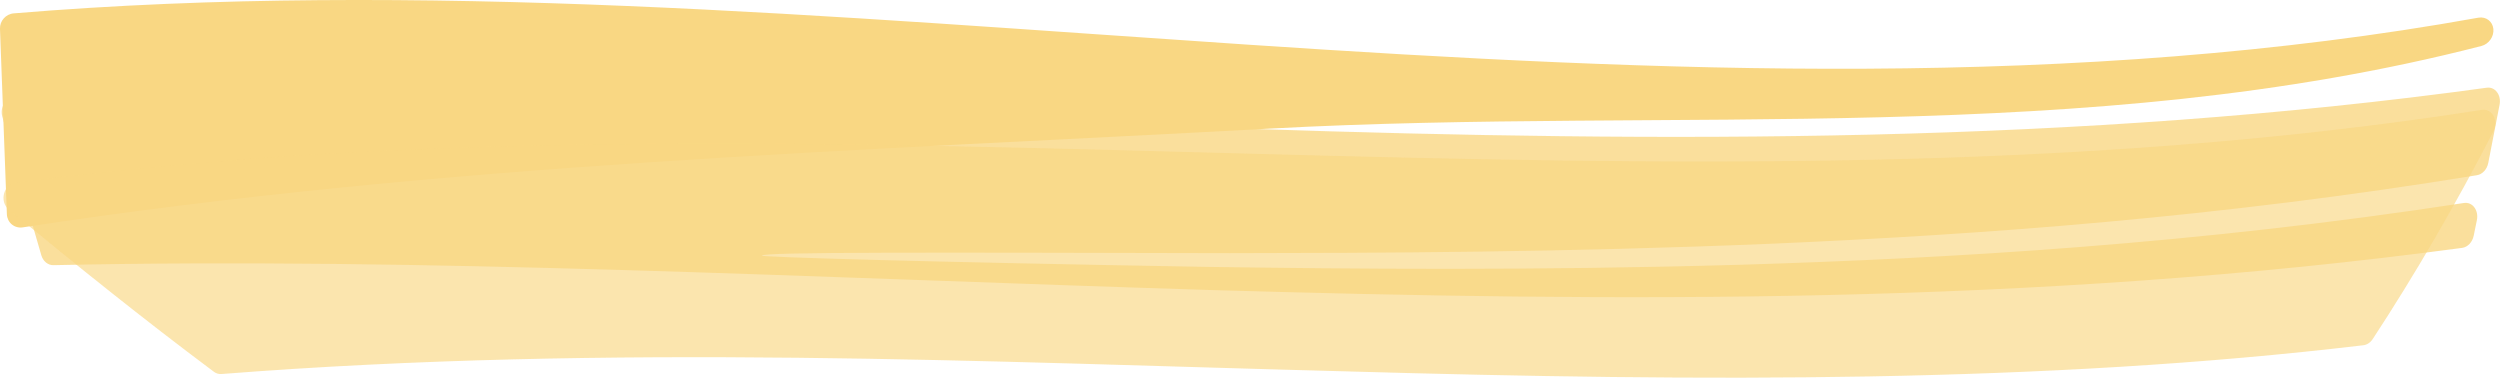
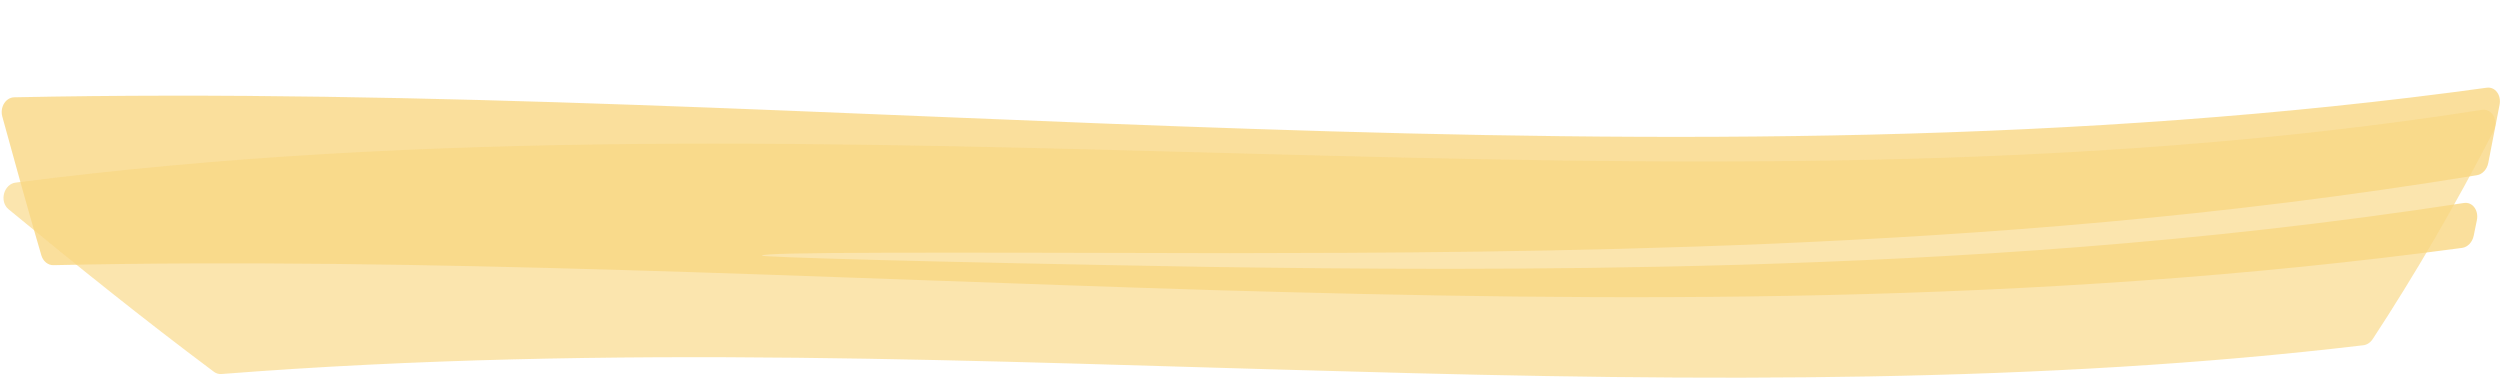
<svg xmlns="http://www.w3.org/2000/svg" version="1.1" viewBox="0 0 517.91 78.242">
  <path d="m515.48 33.759c-0.256 1.322-1.209 2.353-2.341 2.538-53.637 8.784-102.79 12.319-146.22 14.199-43.43 1.802-81.161 1.912-112.14 1.952-61.97-0.14-96.974-0.256-96.964 0.509 6e-3 0.303 32.053 1.288 92.177 2.33 30.065 0.421 67.157 0.807 110.76-0.445 43.592-1.337 93.73-4.211 149.68-12.789 0.82-0.131 1.621 0.194 2.15 0.888 0.535 0.7 0.732 1.673 0.545 2.636l-0.664 3.259c-0.274 1.346-1.251 2.372-2.411 2.521-89.337 12.012-175.95 11.156-259.2 8.732-83.26-2.57-163.28-6.814-239.8-5.153-1.117 0.021-2.121-0.81-2.491-2.047-2.735-9.325-5.399-18.925-8.09-28.755-0.247-0.912-0.106-1.916 0.377-2.696 0.486-0.786 1.256-1.256 2.081-1.277 85.671-1.754 171.21 3.735 256.62 6.549 85.391 2.845 170.76 3.154 255.64-8.538 0.811-0.106 1.589 0.231 2.105 0.926 0.517 0.682 0.716 1.643 0.529 2.588z" fill="#f9d783" opacity=".8" />
-   <path d="m513.44 3.663c1.564-0.273 2.933 0.755 3.097 2.335 0.157 1.581-0.943 3.149-2.501 3.535-82.154 21.139-166.18 12.517-251.08 17.111-84.912 4.654-171.07 7.104-258.27 20.462-0.807 0.122-1.621-0.107-2.236-0.613-0.619-0.512-0.991-1.279-1.023-2.094l-1.428-38.428c-0.064-1.642 1.217-3.076 2.857-3.202 167.74-13.959 343.62 30.935 510.58 0.894z" fill="#f9d783" />
  <path d="m1.74 43.32c-0.866-0.713-1.224-2.002-0.896-3.225 0.327-1.223 1.269-2.127 2.361-2.262 171.26-22.168 342.62 11.255 510.99-15.083 0.969-0.145 1.891 0.35 2.394 1.287 0.493 0.931 0.488 2.148-0.029 3.158-7.924 15.347-16.28 29.713-25.029 43.063-0.471 0.714-1.179 1.179-1.937 1.266-66.261 7.886-136.58 7.544-210.6 5.415-74.005-1.912-151.83-5.802-233.11 0.545-0.552 0.046-1.096-0.112-1.556-0.453-14.619-10.918-28.662-22.202-42.594-33.711z" fill="#f9d783" opacity=".65" />
</svg>